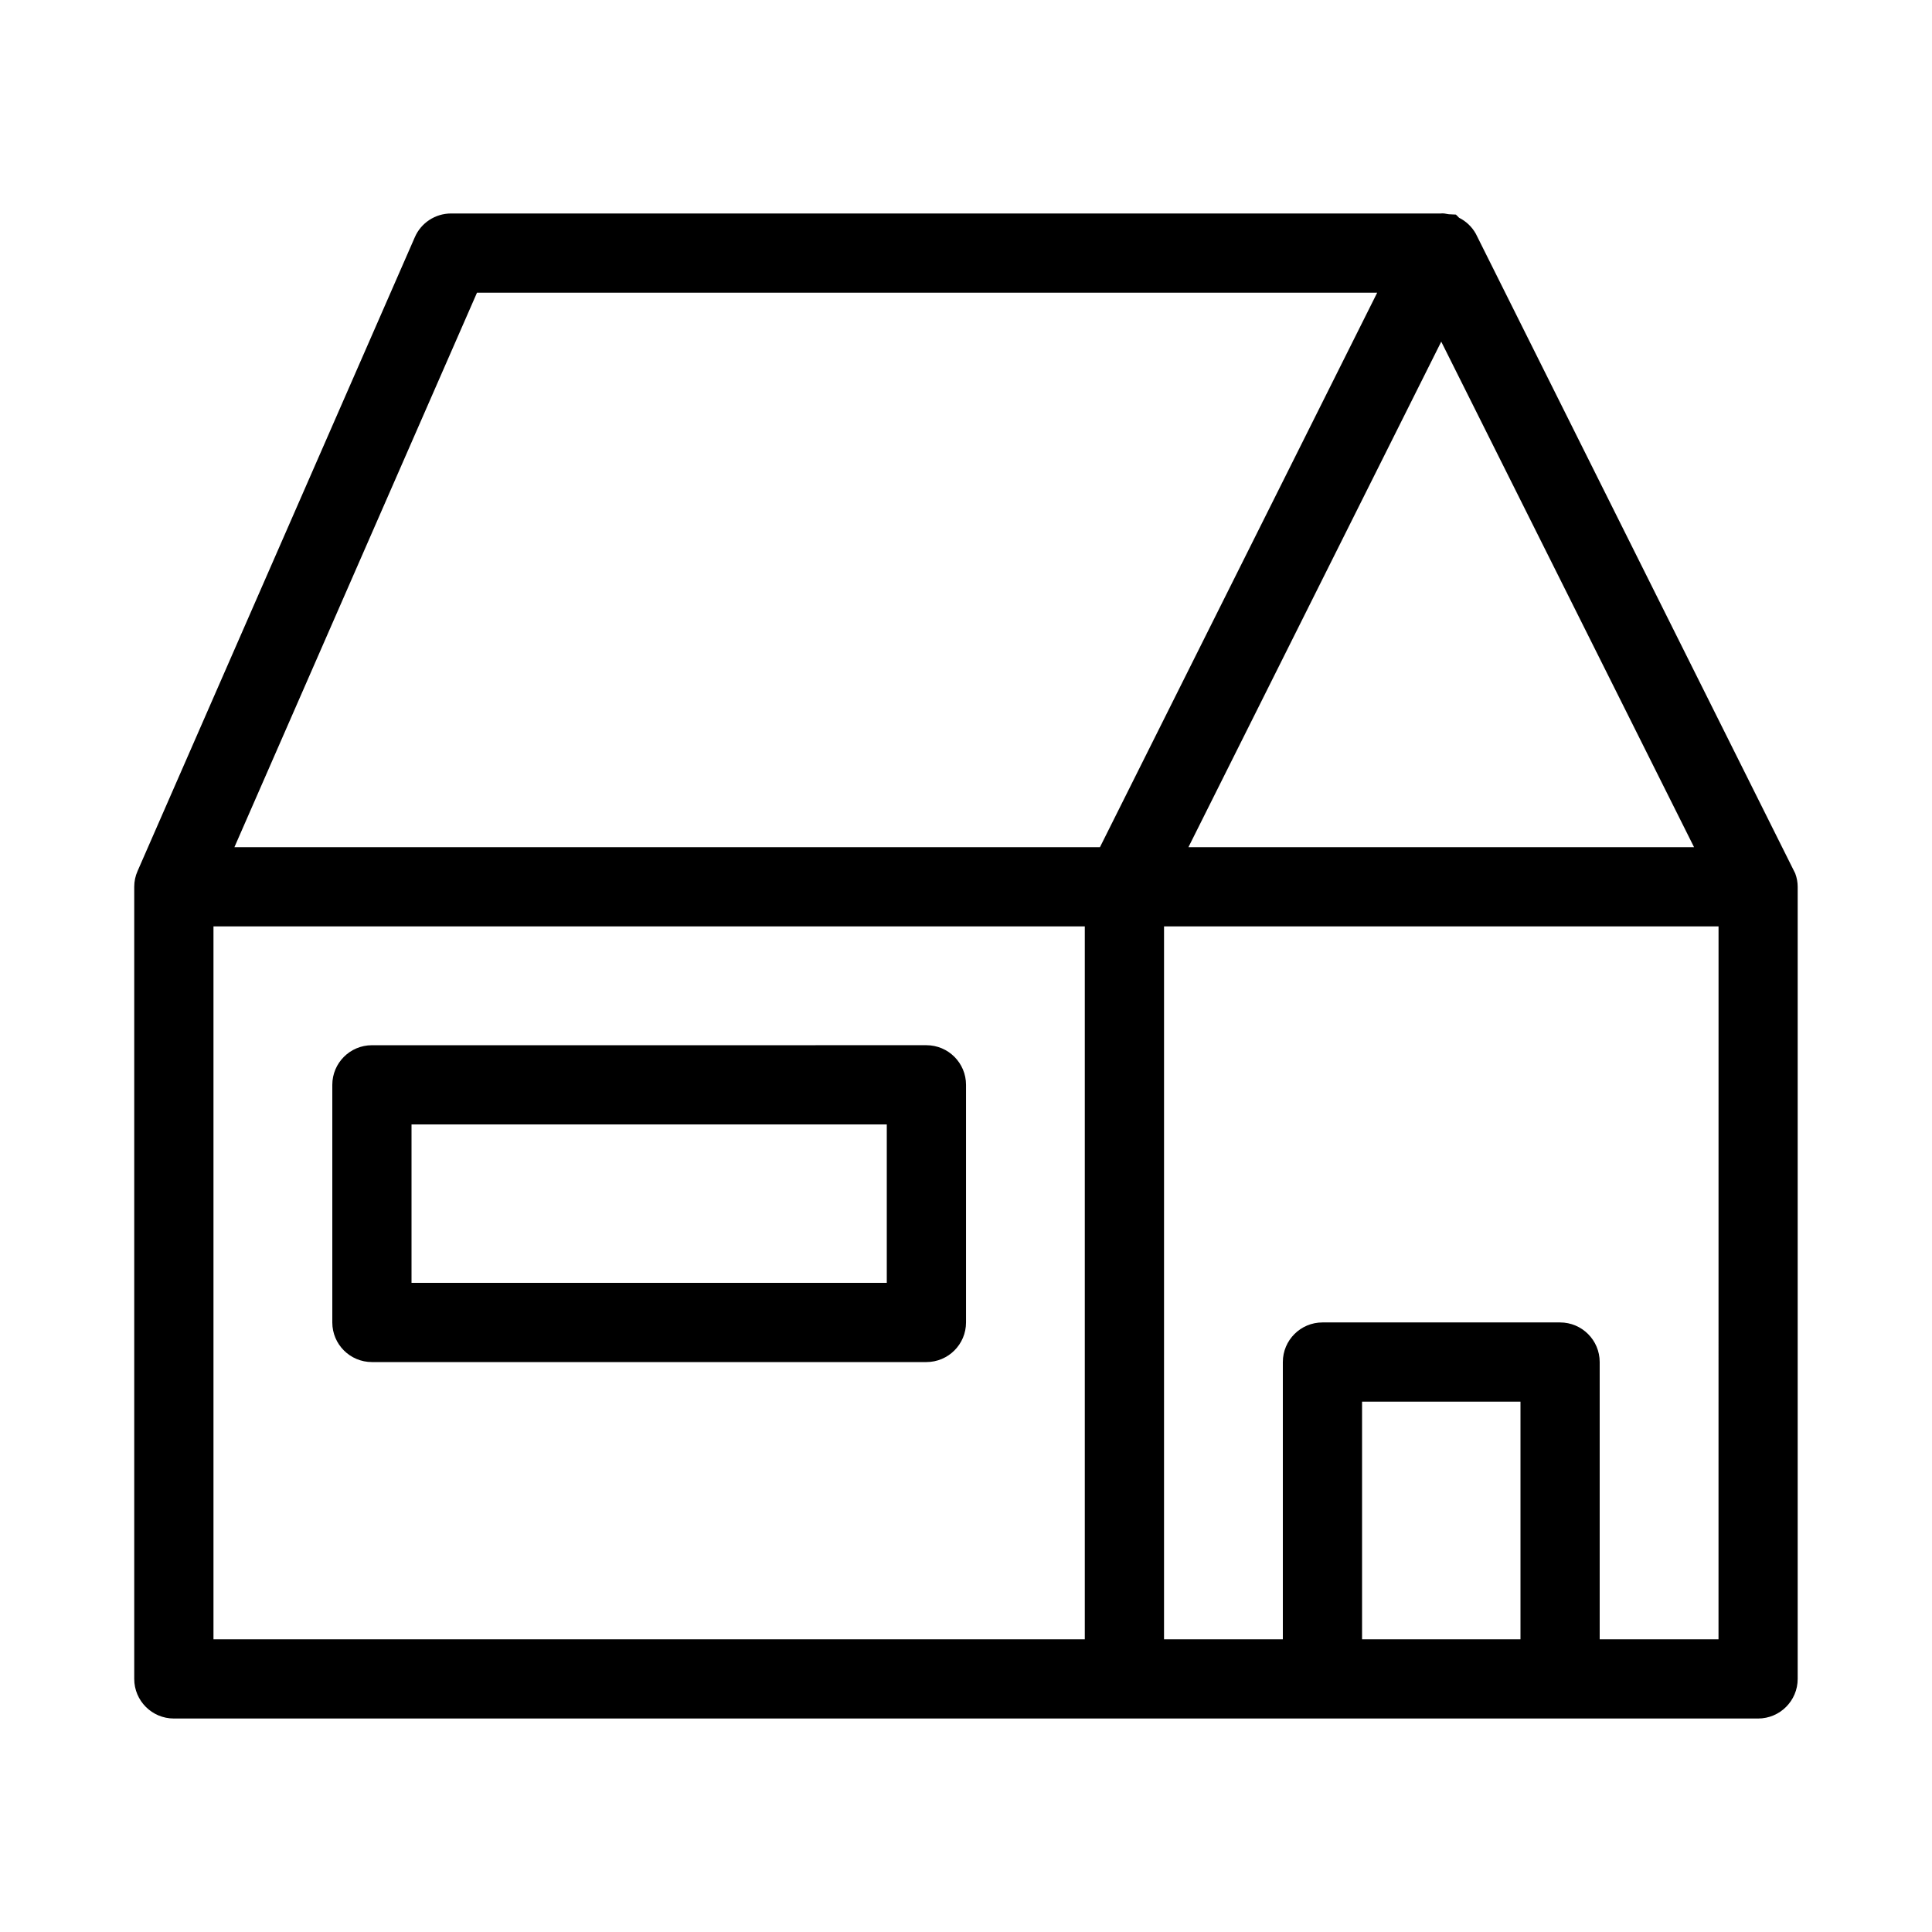
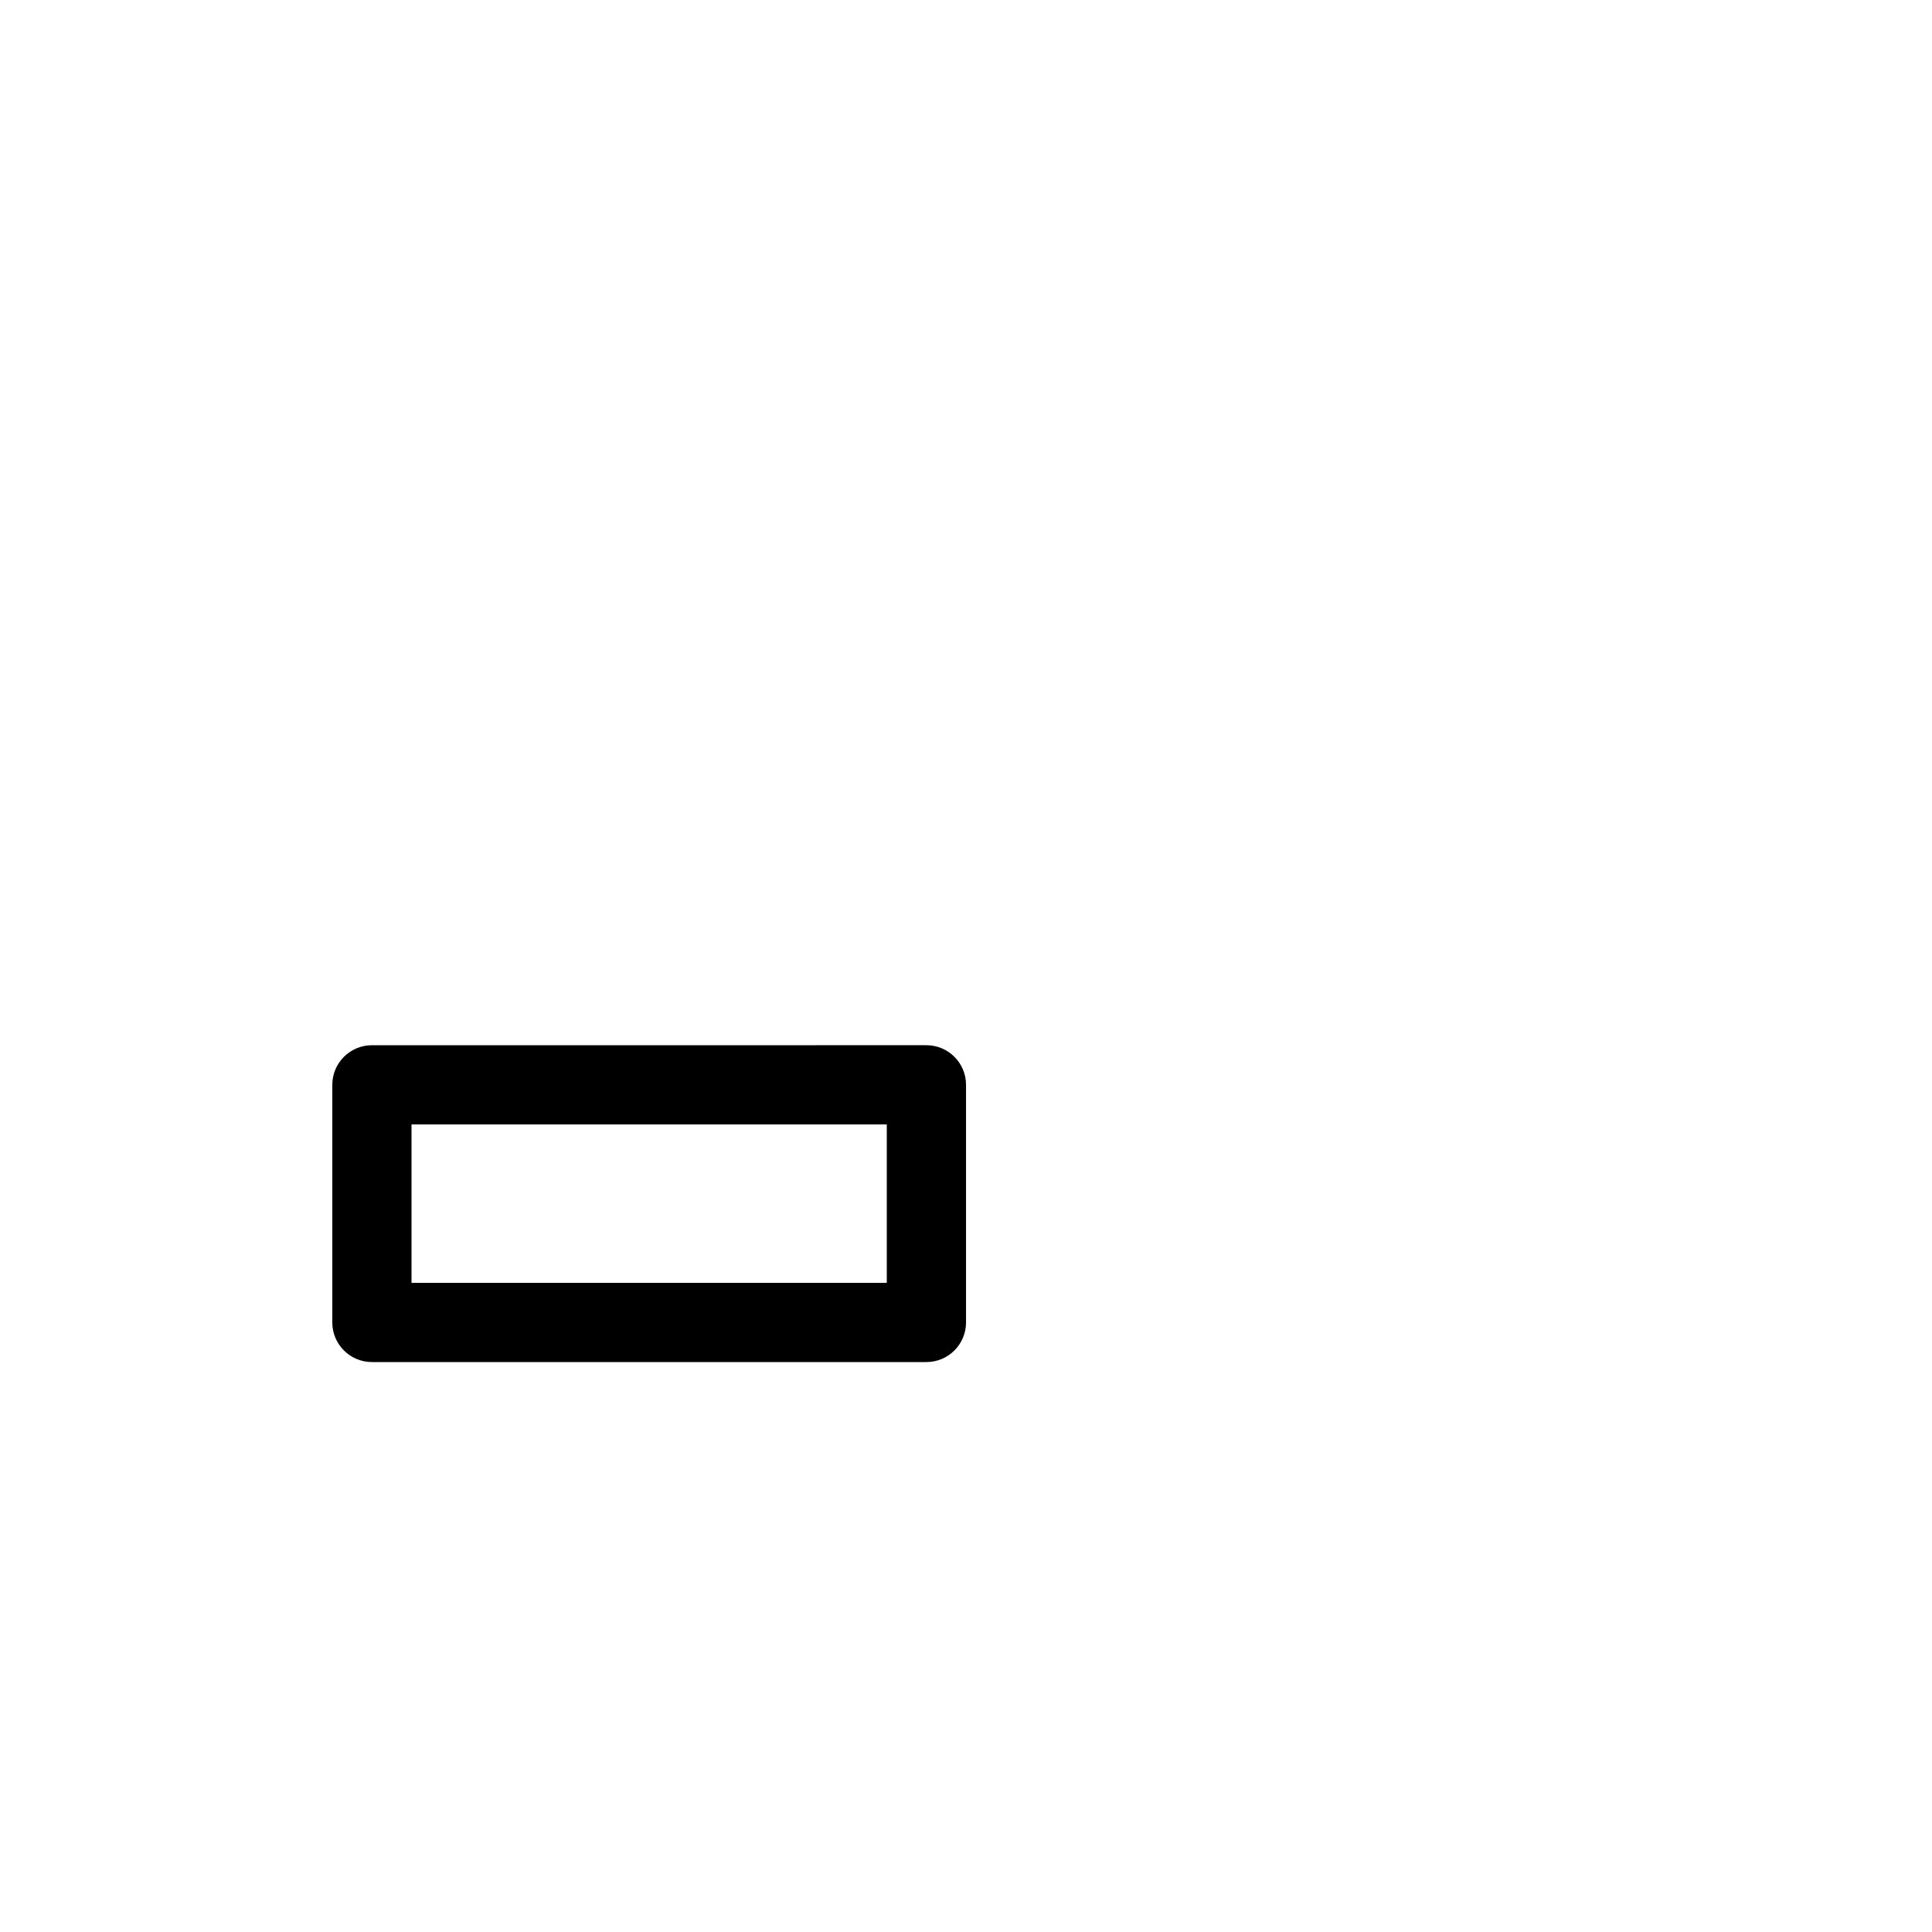
<svg xmlns="http://www.w3.org/2000/svg" fill="#000000" width="800px" height="800px" version="1.1" viewBox="144 144 512 512">
  <g>
-     <path d="m535.12 205.97c-1.027-1.859-2.582-3.328-4.449-4.262l-0.84-0.84-1.891-0.094c-0.809-0.168-1.637-0.285-2.109-0.199h-262.29c-4.176 0-7.965 2.477-9.613 6.297l-73.473 167.97c-0.59 1.32-0.883 2.731-0.883 4.168v209.92c0 5.793 4.703 10.496 10.496 10.496h419.84c5.793 0 10.496-4.703 10.496-10.496v-209.92c0-1.176-0.211-2.352-0.652-3.547zm-9.176 28.57 66.996 133.97h-133.99zm-94.461 343.89h-230.91v-188.93h230.91zm-225.36-209.92 64.289-146.95h238.56l-73.473 146.95zm340.82 209.92h-41.984v-62.977h41.984zm52.48 0h-31.488v-73.473c0-5.793-4.703-10.496-10.496-10.496h-62.977c-5.793 0-10.496 4.703-10.496 10.496v73.473h-31.488l0.004-188.93h146.95z" />
    <path d="m242.56 504.96h146.95c5.793 0 10.496-4.703 10.496-10.496v-62.977c0-5.793-4.703-10.496-10.496-10.496l-146.95 0.004c-5.793 0-10.496 4.703-10.496 10.496v62.977c0 5.793 4.703 10.492 10.496 10.492zm10.496-62.973h125.95v41.984l-125.95-0.004z" />
  </g>
</svg>